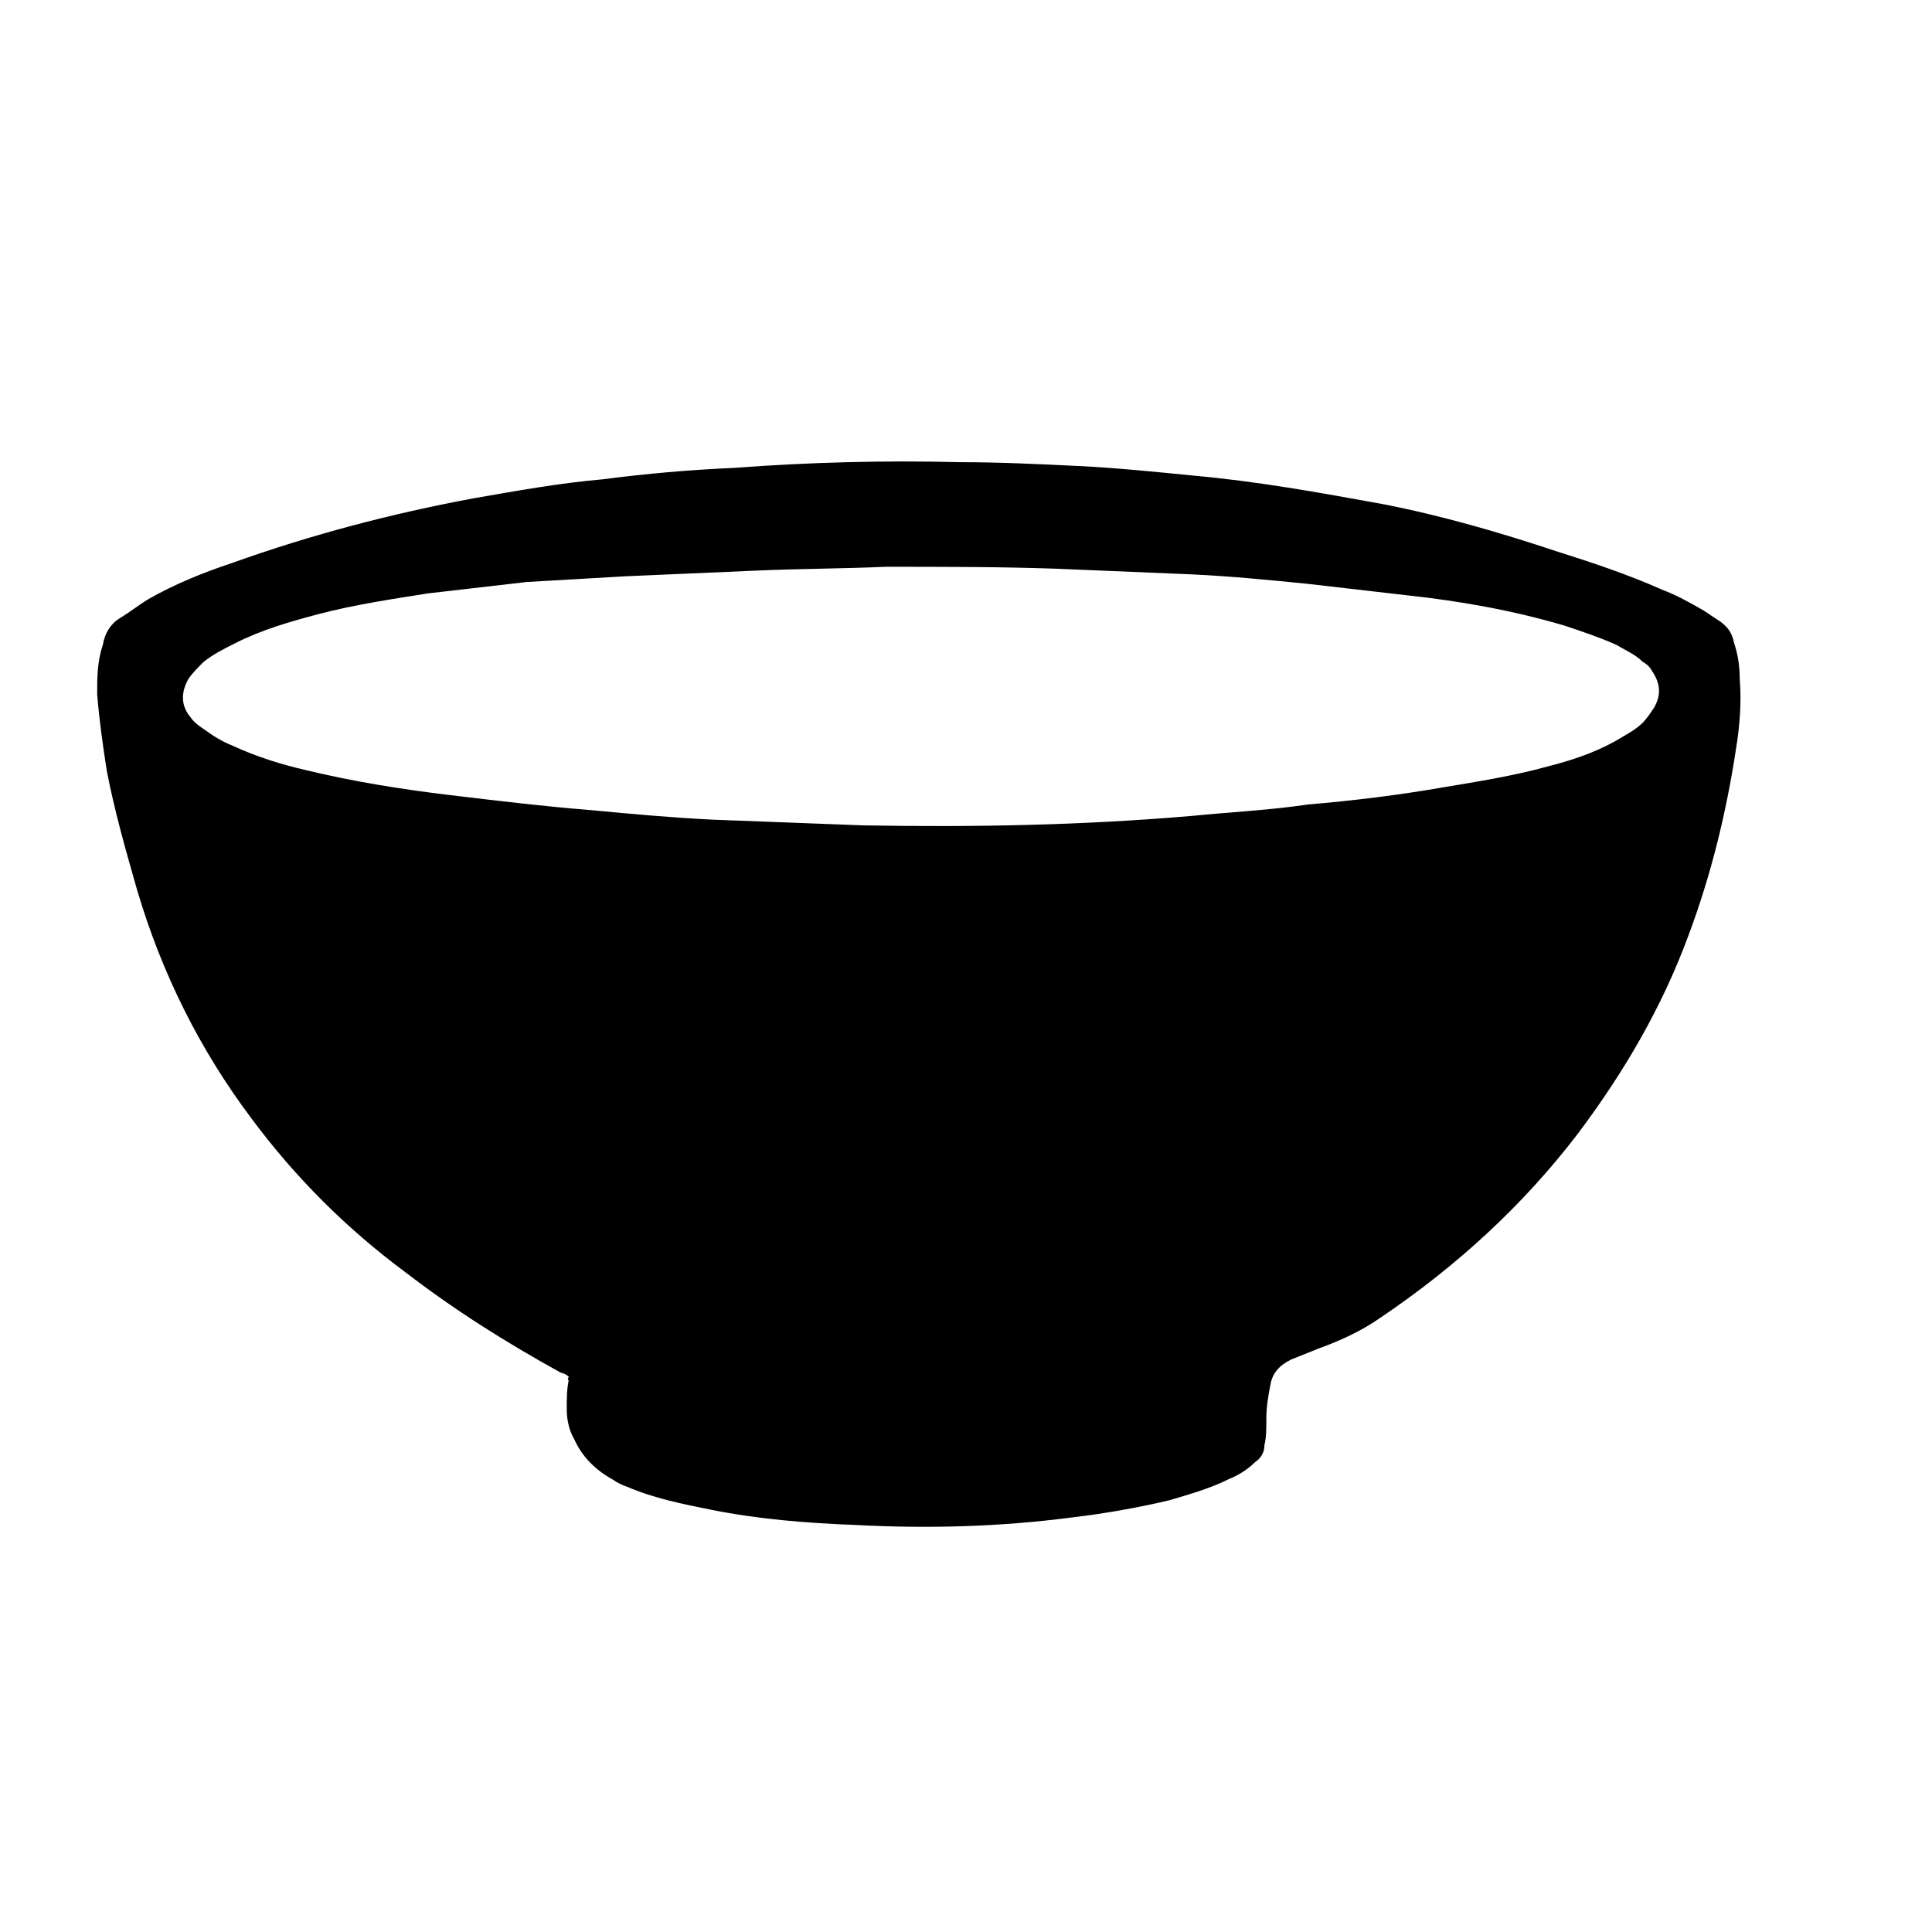
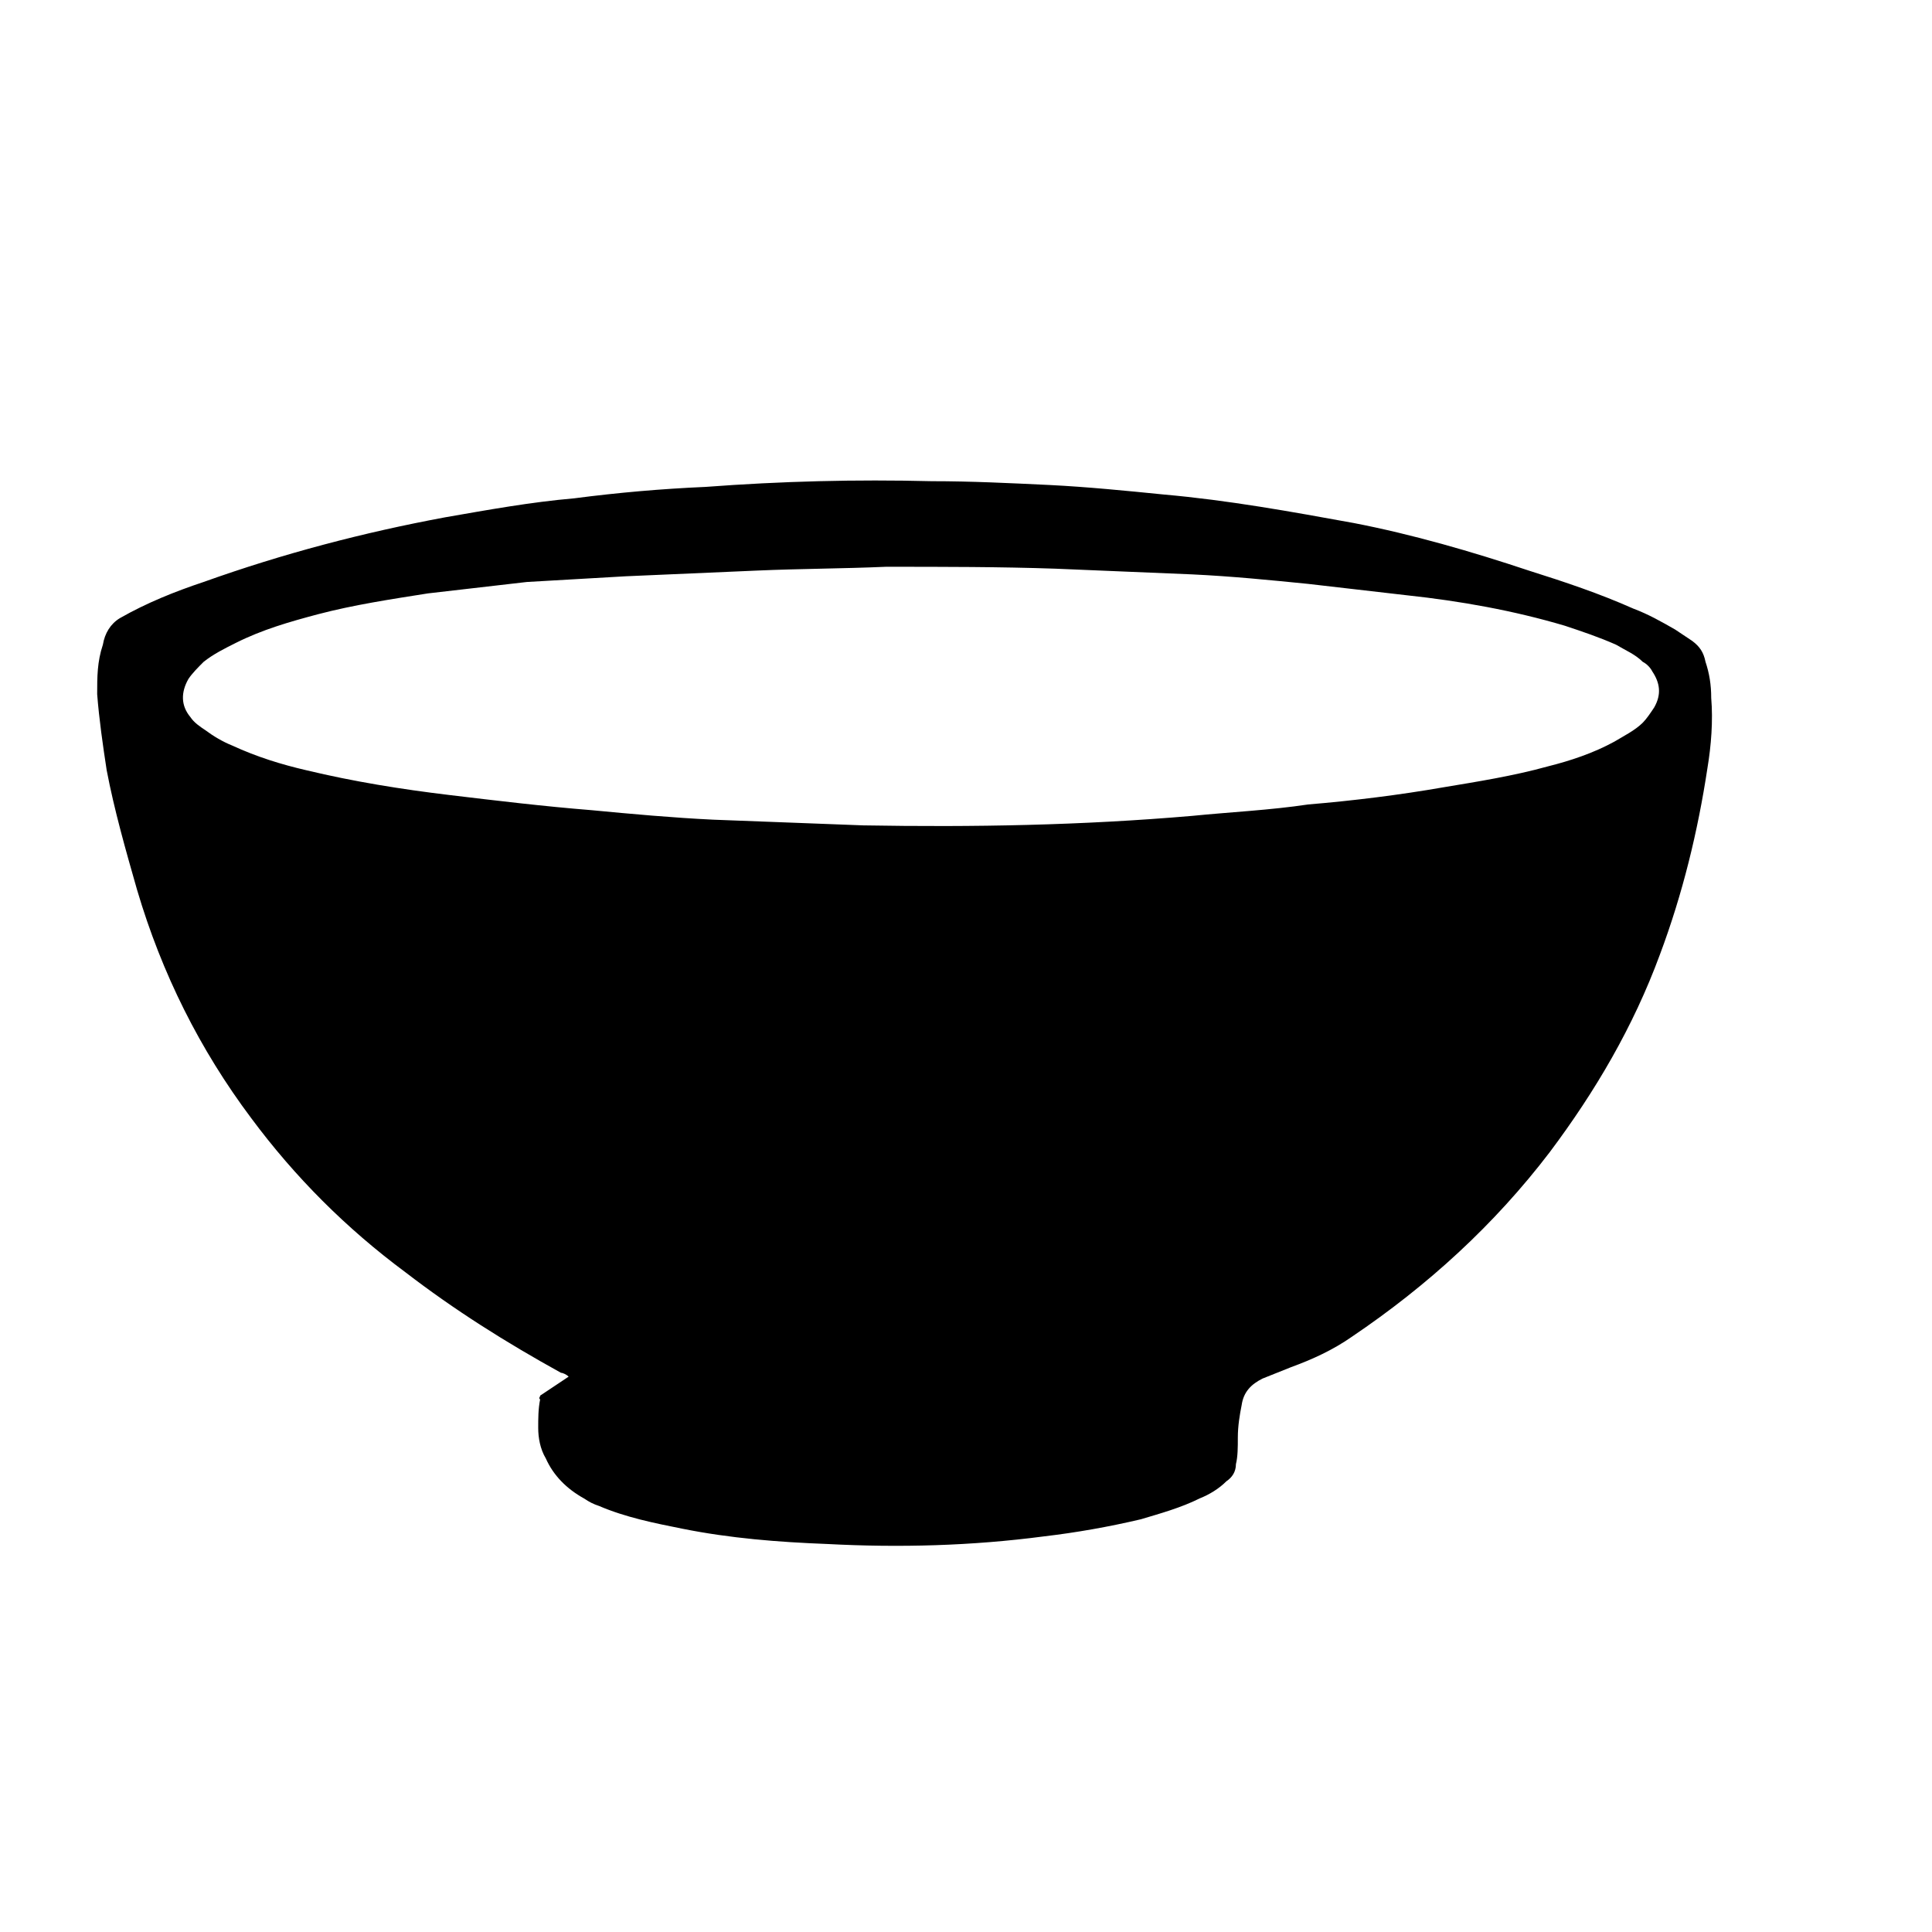
<svg xmlns="http://www.w3.org/2000/svg" fill="#000000" width="800px" height="800px" version="1.1" viewBox="144 144 512 512">
-   <path d="m294.7 508.82c-0.504-0.504-1.512-1.008-2.016-1.008-14.609-8.062-28.215-16.625-41.312-26.703-15.617-11.586-29.223-25.191-40.809-40.809-13.602-18.137-23.68-38.289-30.23-60.457-3.023-10.578-6.047-21.16-8.062-31.738-1.008-6.551-2.016-13.602-2.519-20.152 0-4.535 0-8.566 1.512-13.098 0.504-3.023 2.016-5.543 4.535-7.055s5.039-3.527 7.559-5.039c7.055-4.031 14.609-7.055 22.168-9.574 21.16-7.559 42.32-13.098 63.984-17.129 11.586-2.016 22.672-4.031 34.258-5.039 11.586-1.512 23.176-2.519 34.762-3.023 20.152-1.512 39.801-2.016 59.953-1.512 10.578 0 20.656 0.504 31.234 1.008 10.078 0.504 20.152 1.512 30.23 2.519 17.129 1.512 33.754 4.535 50.383 7.559 15.617 3.023 31.234 7.559 46.352 12.594 9.574 3.023 18.641 6.047 27.711 10.078 4.031 1.512 7.559 3.527 11.082 5.543 1.512 1.008 3.023 2.016 4.535 3.023 2.016 1.512 3.023 3.023 3.527 5.543 1.008 3.023 1.512 6.047 1.512 9.574 0.504 6.047 0 12.594-1.008 18.641-2.519 16.625-6.551 33.25-12.594 49.375-7.055 19.145-17.129 36.273-29.223 52.395-14.609 19.145-32.242 35.266-52.395 48.871-5.039 3.527-10.578 6.047-16.121 8.062-2.519 1.008-5.039 2.016-7.559 3.023-3.023 1.512-5.039 3.527-5.543 7.055-0.504 2.519-1.008 5.543-1.008 8.566 0 2.519 0 5.039-0.504 7.055 0 2.016-1.008 3.527-2.519 4.535-2.016 2.016-4.535 3.527-7.055 4.535-5.039 2.519-10.578 4.031-15.617 5.543-8.566 2.016-17.129 3.527-25.695 4.535-19.145 2.519-38.289 3.023-57.434 2.016-13.098-0.504-25.695-1.512-38.289-4.031-7.559-1.512-15.113-3.023-22.168-6.047-1.512-0.504-2.519-1.008-4.031-2.016-4.535-2.519-8.062-6.047-10.078-10.578-1.512-2.519-2.016-5.543-2.016-8.062 0-2.519 0-5.039 0.504-7.559-0.5-0.516 0.004-0.516 0.004-1.02zm84.137-214.62c-11.586 0.504-22.672 0.504-34.258 1.008-11.586 0.504-23.176 1.008-34.762 1.512-8.566 0.504-17.633 1.008-26.199 1.512-8.566 1.008-17.633 2.016-26.199 3.023-9.574 1.512-19.648 3.023-29.223 5.543-7.559 2.016-14.609 4.031-21.664 7.559-3.023 1.512-6.047 3.023-8.566 5.039-1.512 1.512-3.023 3.023-4.031 4.535-2.016 3.527-2.016 7.055 0.504 10.078 1.008 1.512 2.519 2.519 4.031 3.527 2.016 1.512 4.535 3.023 7.055 4.031 6.551 3.023 13.098 5.039 19.648 6.551 12.594 3.023 25.191 5.039 37.785 6.551s25.191 3.023 37.785 4.031c10.578 1.008 21.664 2.016 32.242 2.519 13.098 0.504 26.199 1.008 39.801 1.512 29.223 0.504 57.938 0 87.16-2.519 10.078-1.008 20.656-1.512 30.73-3.023 12.09-1.008 24.184-2.519 35.77-4.535 9.07-1.512 18.641-3.023 27.711-5.543 6.047-1.512 12.09-3.527 17.633-6.551 2.519-1.512 5.543-3.023 7.559-5.039 1.008-1.008 2.016-2.519 3.023-4.031 2.016-3.527 1.512-6.551-0.504-9.574-0.504-1.008-1.512-2.016-2.519-2.519-2.016-2.016-4.535-3.023-7.055-4.535-4.535-2.016-9.07-3.527-13.602-5.039-13.602-4.031-27.711-6.551-41.816-8.062-8.566-1.008-17.633-2.016-26.199-3.023-10.078-1.008-20.152-2.016-30.73-2.519-12.09-0.504-24.184-1.008-36.273-1.512-14.609-0.504-29.723-0.504-44.836-0.504z" />
+   <path d="m294.7 508.82c-0.504-0.504-1.512-1.008-2.016-1.008-14.609-8.062-28.215-16.625-41.312-26.703-15.617-11.586-29.223-25.191-40.809-40.809-13.602-18.137-23.68-38.289-30.23-60.457-3.023-10.578-6.047-21.16-8.062-31.738-1.008-6.551-2.016-13.602-2.519-20.152 0-4.535 0-8.566 1.512-13.098 0.504-3.023 2.016-5.543 4.535-7.055c7.055-4.031 14.609-7.055 22.168-9.574 21.16-7.559 42.32-13.098 63.984-17.129 11.586-2.016 22.672-4.031 34.258-5.039 11.586-1.512 23.176-2.519 34.762-3.023 20.152-1.512 39.801-2.016 59.953-1.512 10.578 0 20.656 0.504 31.234 1.008 10.078 0.504 20.152 1.512 30.23 2.519 17.129 1.512 33.754 4.535 50.383 7.559 15.617 3.023 31.234 7.559 46.352 12.594 9.574 3.023 18.641 6.047 27.711 10.078 4.031 1.512 7.559 3.527 11.082 5.543 1.512 1.008 3.023 2.016 4.535 3.023 2.016 1.512 3.023 3.023 3.527 5.543 1.008 3.023 1.512 6.047 1.512 9.574 0.504 6.047 0 12.594-1.008 18.641-2.519 16.625-6.551 33.25-12.594 49.375-7.055 19.145-17.129 36.273-29.223 52.395-14.609 19.145-32.242 35.266-52.395 48.871-5.039 3.527-10.578 6.047-16.121 8.062-2.519 1.008-5.039 2.016-7.559 3.023-3.023 1.512-5.039 3.527-5.543 7.055-0.504 2.519-1.008 5.543-1.008 8.566 0 2.519 0 5.039-0.504 7.055 0 2.016-1.008 3.527-2.519 4.535-2.016 2.016-4.535 3.527-7.055 4.535-5.039 2.519-10.578 4.031-15.617 5.543-8.566 2.016-17.129 3.527-25.695 4.535-19.145 2.519-38.289 3.023-57.434 2.016-13.098-0.504-25.695-1.512-38.289-4.031-7.559-1.512-15.113-3.023-22.168-6.047-1.512-0.504-2.519-1.008-4.031-2.016-4.535-2.519-8.062-6.047-10.078-10.578-1.512-2.519-2.016-5.543-2.016-8.062 0-2.519 0-5.039 0.504-7.559-0.5-0.516 0.004-0.516 0.004-1.02zm84.137-214.62c-11.586 0.504-22.672 0.504-34.258 1.008-11.586 0.504-23.176 1.008-34.762 1.512-8.566 0.504-17.633 1.008-26.199 1.512-8.566 1.008-17.633 2.016-26.199 3.023-9.574 1.512-19.648 3.023-29.223 5.543-7.559 2.016-14.609 4.031-21.664 7.559-3.023 1.512-6.047 3.023-8.566 5.039-1.512 1.512-3.023 3.023-4.031 4.535-2.016 3.527-2.016 7.055 0.504 10.078 1.008 1.512 2.519 2.519 4.031 3.527 2.016 1.512 4.535 3.023 7.055 4.031 6.551 3.023 13.098 5.039 19.648 6.551 12.594 3.023 25.191 5.039 37.785 6.551s25.191 3.023 37.785 4.031c10.578 1.008 21.664 2.016 32.242 2.519 13.098 0.504 26.199 1.008 39.801 1.512 29.223 0.504 57.938 0 87.16-2.519 10.078-1.008 20.656-1.512 30.73-3.023 12.09-1.008 24.184-2.519 35.77-4.535 9.07-1.512 18.641-3.023 27.711-5.543 6.047-1.512 12.09-3.527 17.633-6.551 2.519-1.512 5.543-3.023 7.559-5.039 1.008-1.008 2.016-2.519 3.023-4.031 2.016-3.527 1.512-6.551-0.504-9.574-0.504-1.008-1.512-2.016-2.519-2.519-2.016-2.016-4.535-3.023-7.055-4.535-4.535-2.016-9.07-3.527-13.602-5.039-13.602-4.031-27.711-6.551-41.816-8.062-8.566-1.008-17.633-2.016-26.199-3.023-10.078-1.008-20.152-2.016-30.73-2.519-12.09-0.504-24.184-1.008-36.273-1.512-14.609-0.504-29.723-0.504-44.836-0.504z" />
</svg>